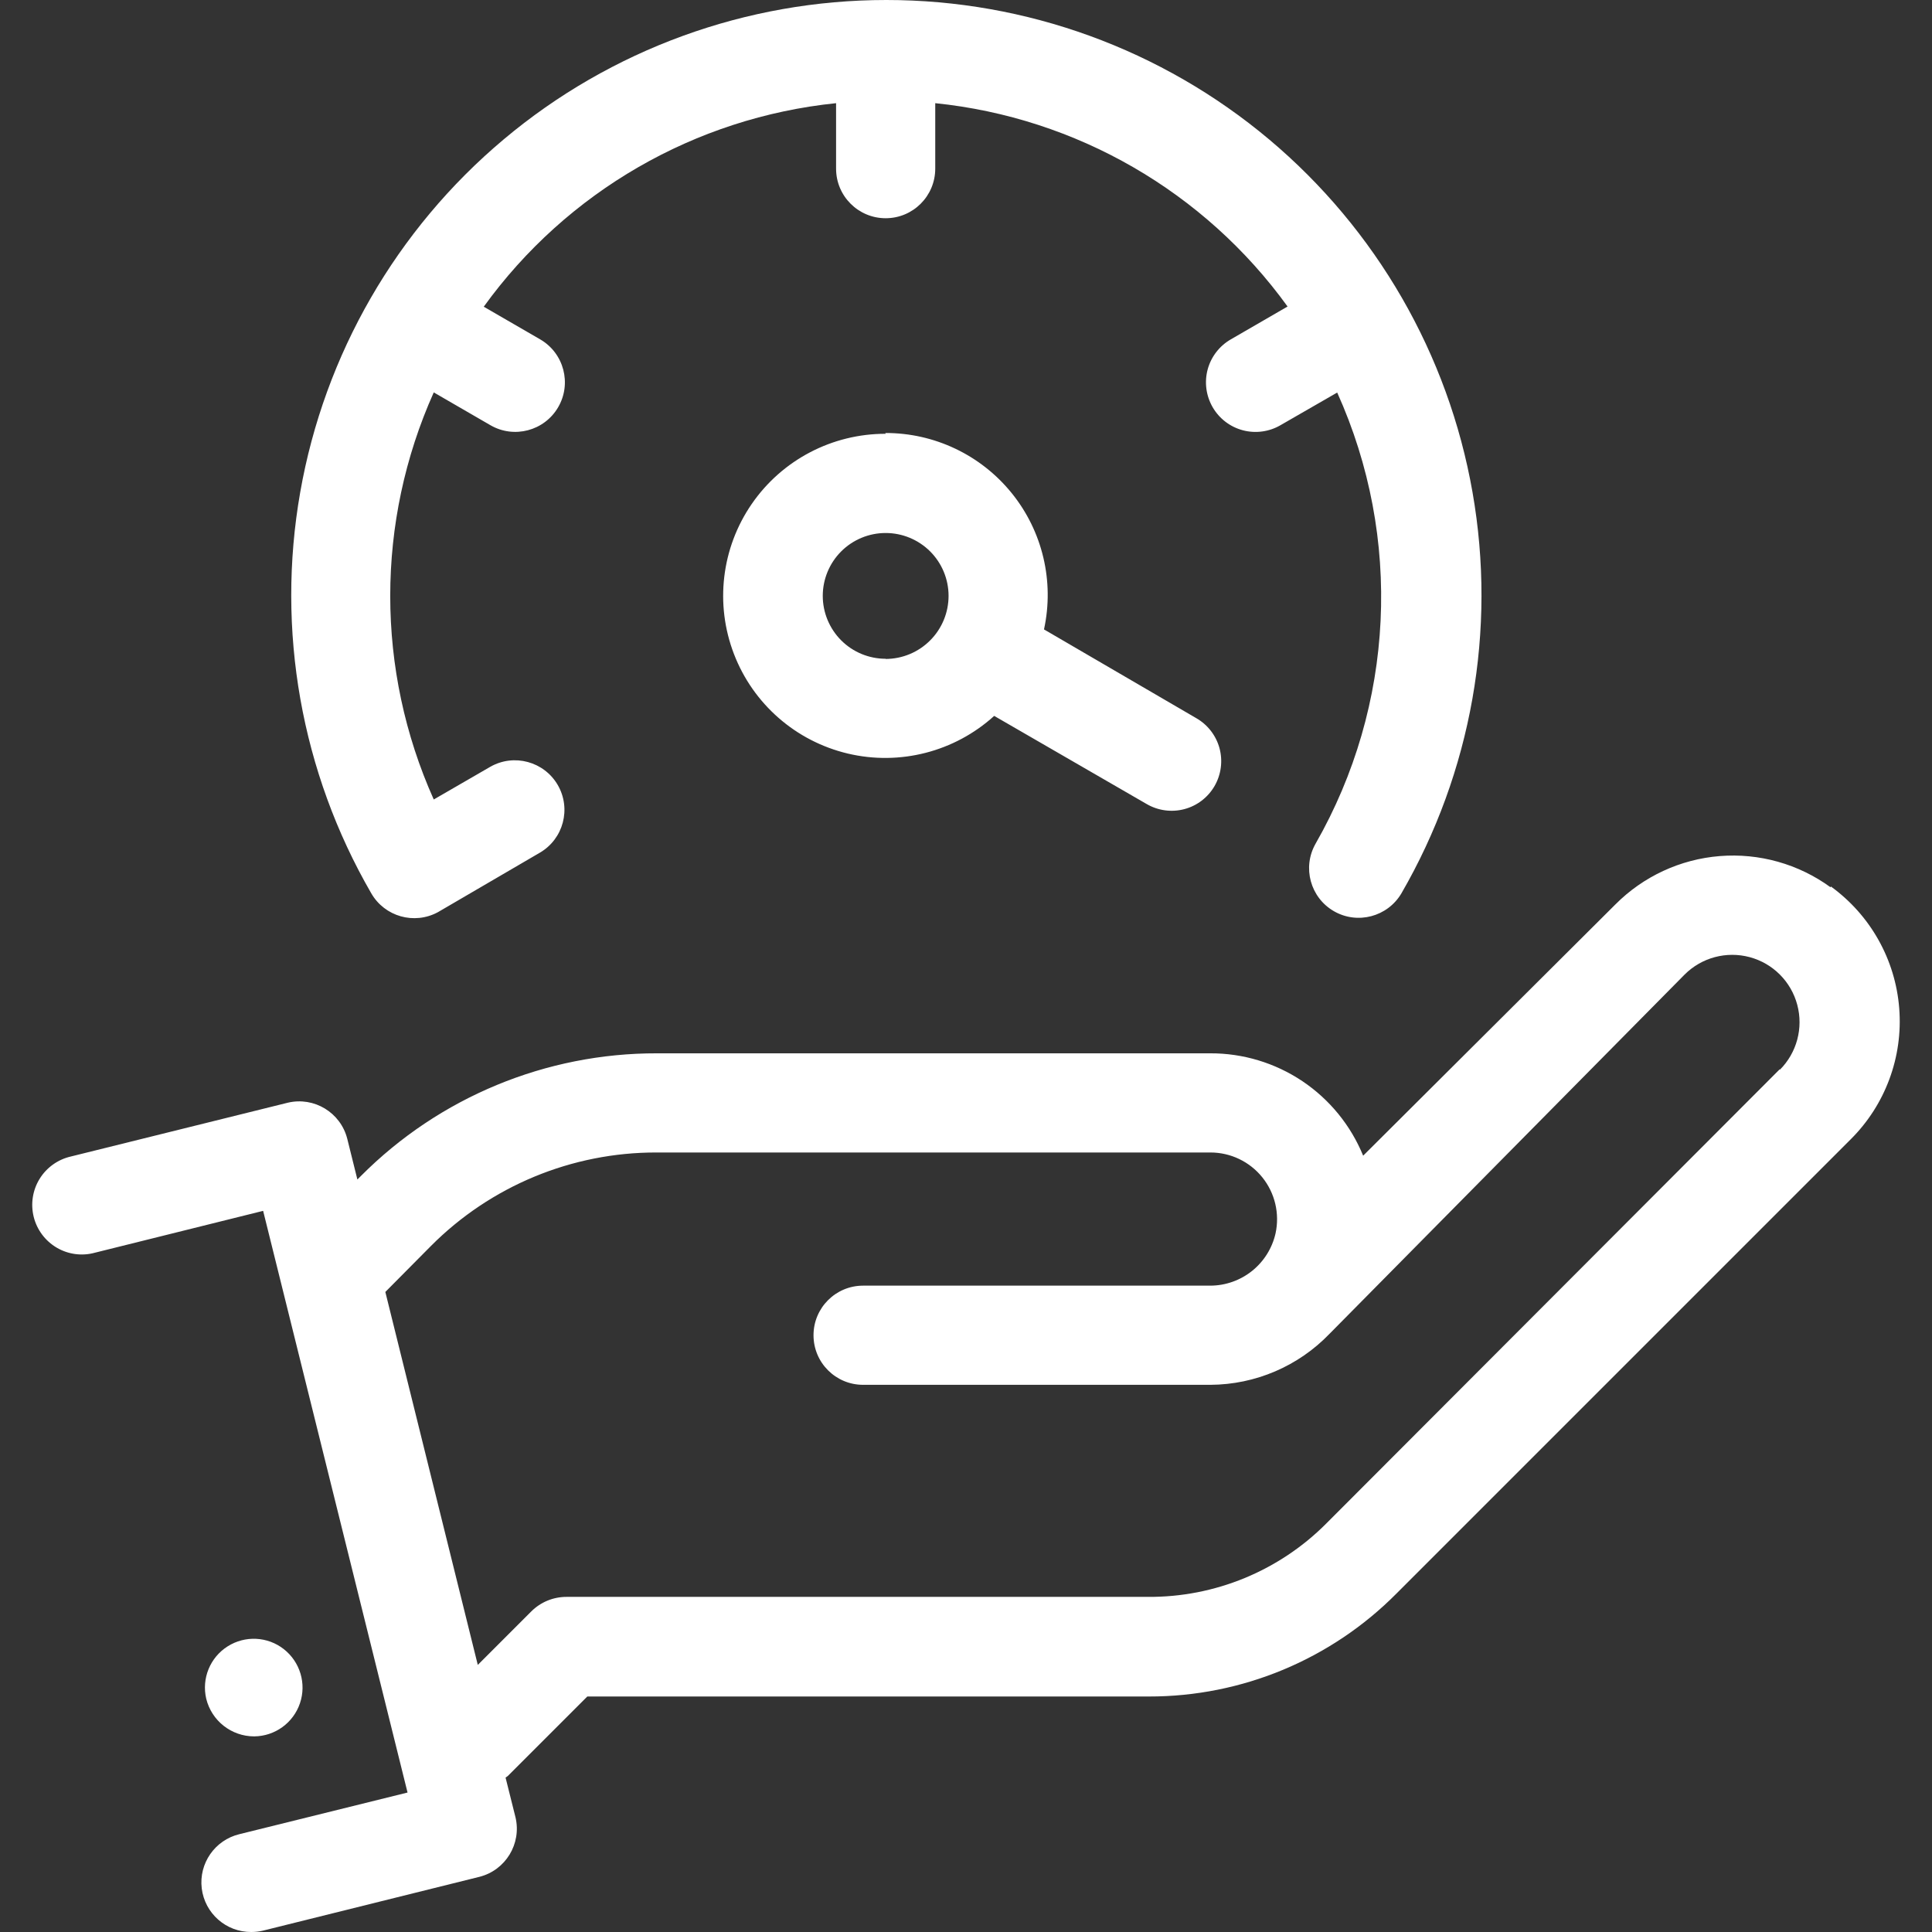
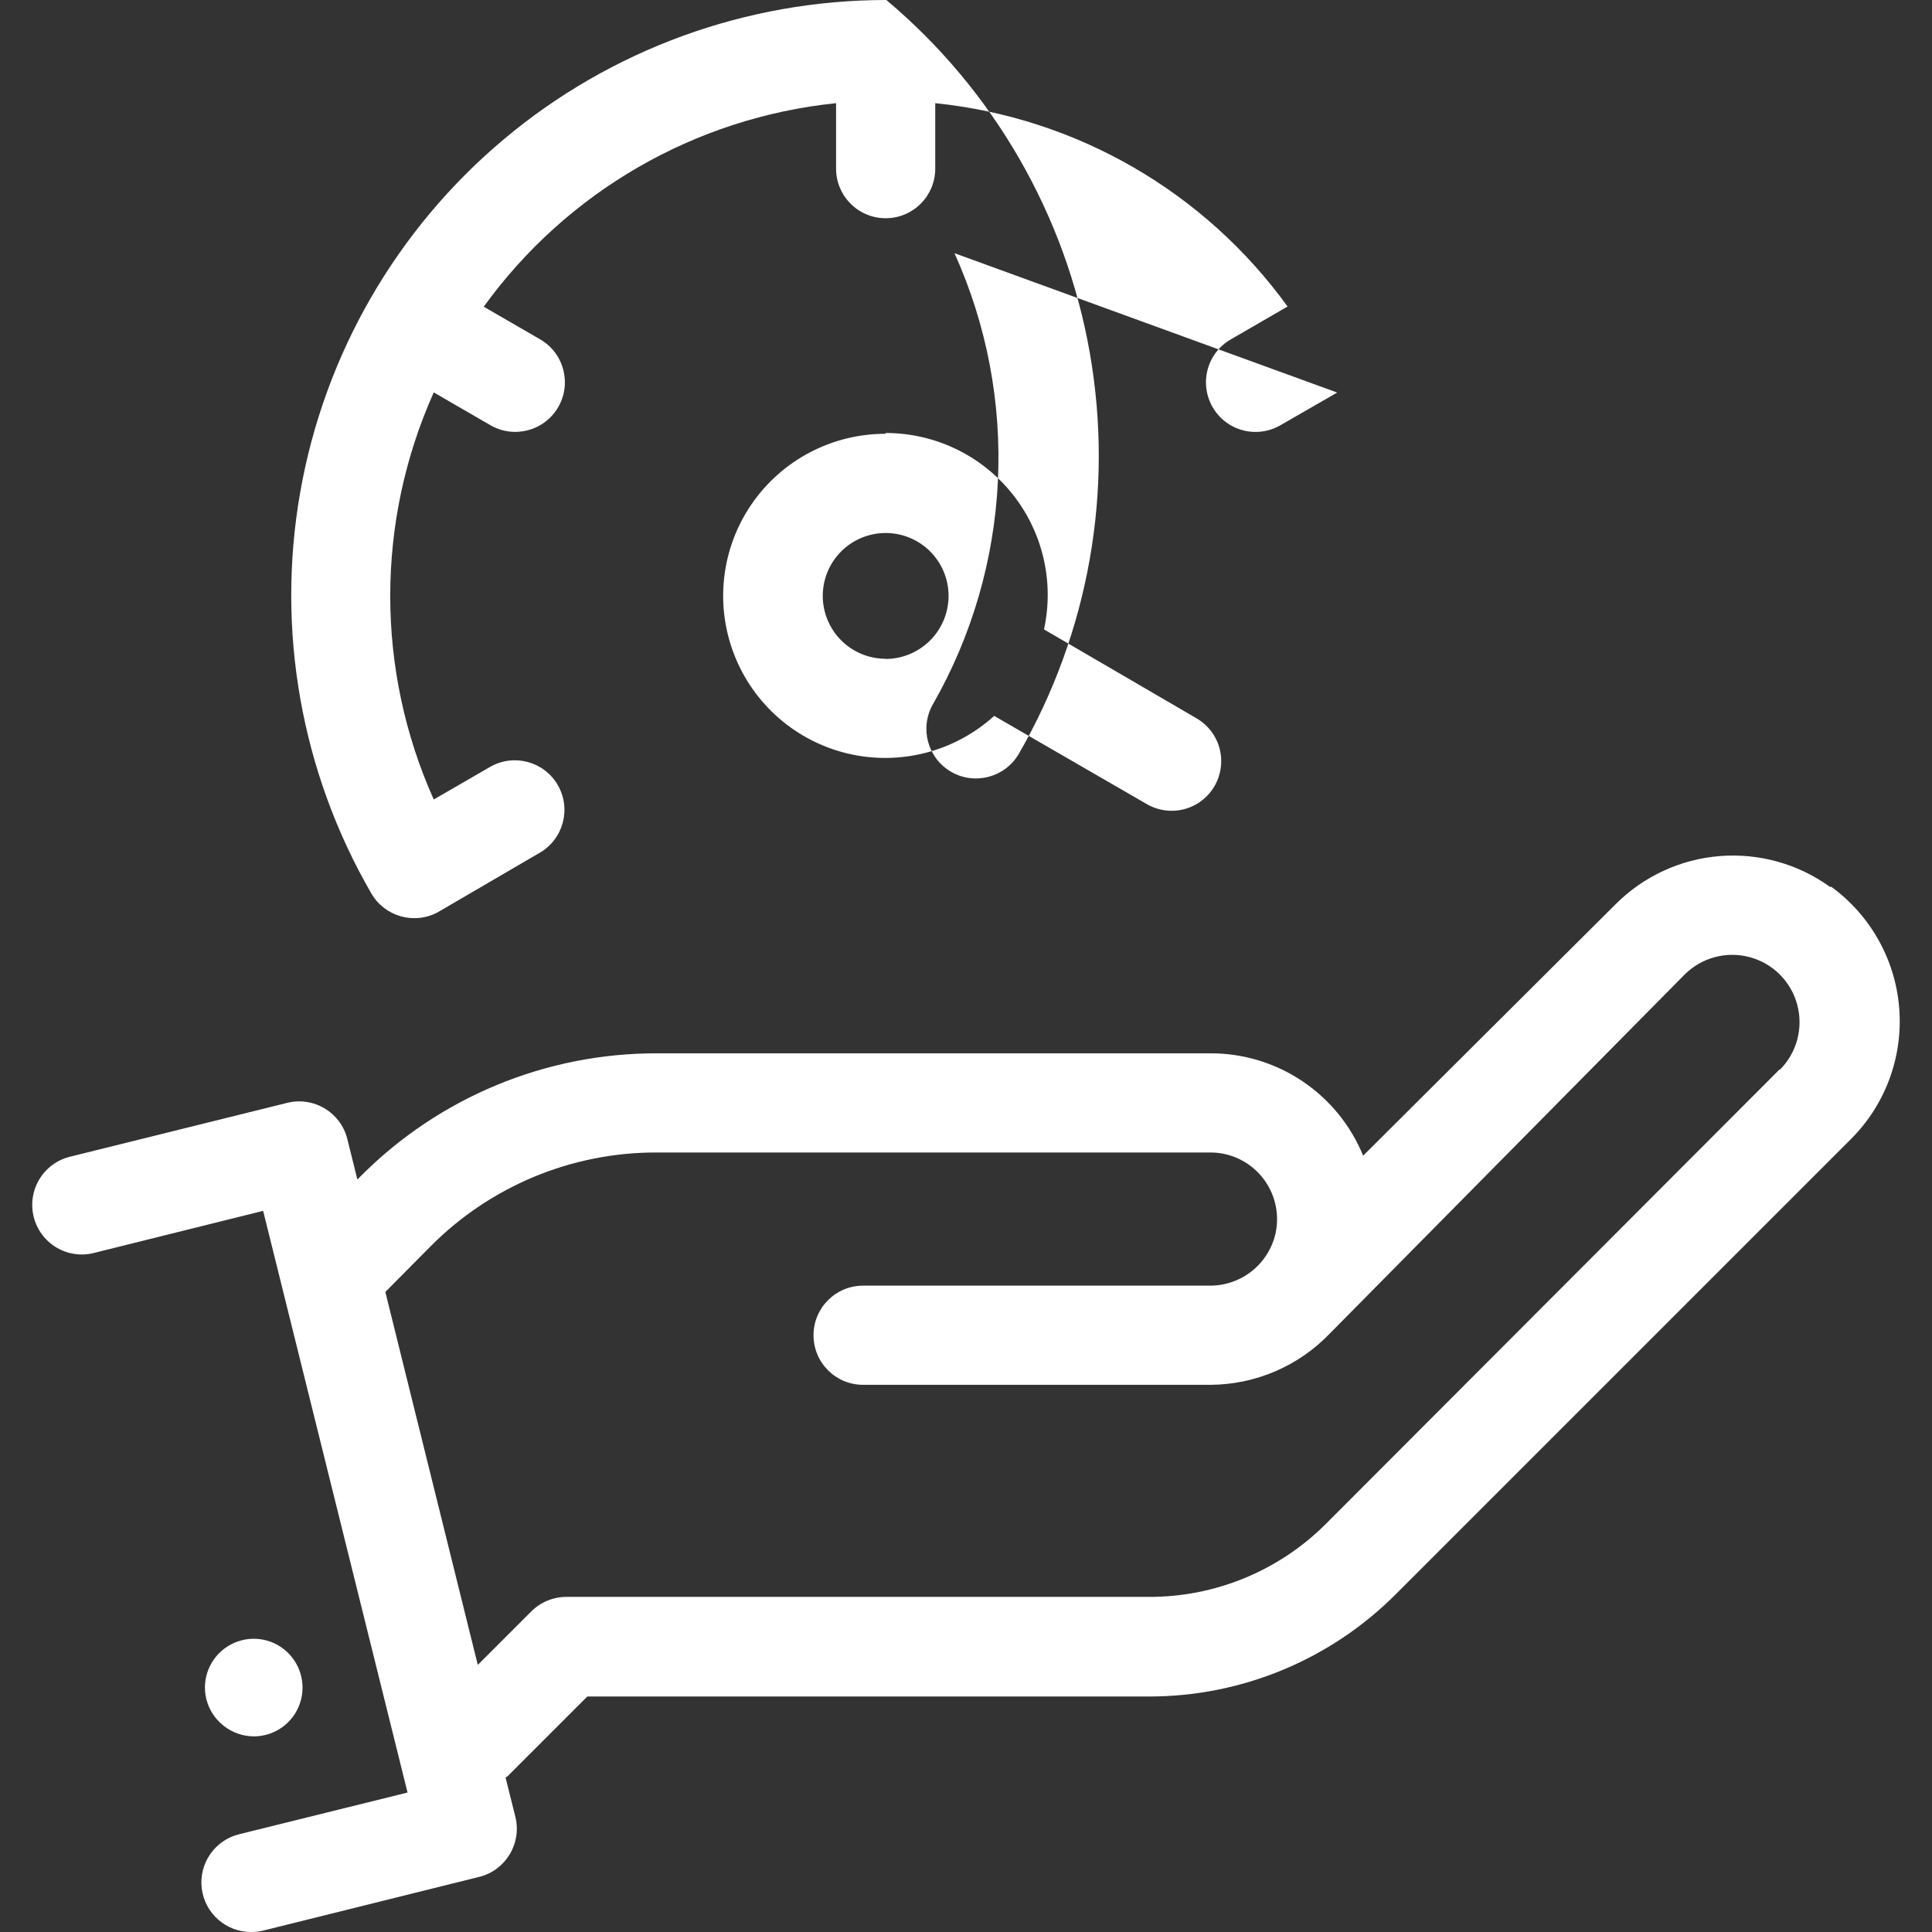
<svg xmlns="http://www.w3.org/2000/svg" id="Layer_1" data-name="Layer 1" viewBox="0 0 512 512">
  <rect x="0" y="0" width="512" height="512" fill="#333333" stroke="none" />
  <defs>
    <style>
      .cls-1 {
        fill: #fff;
        stroke-width: 0px;
      }
    </style>
  </defs>
-   <path class="cls-1" d="M234.71,114.96c-14.17-.03-27.45,6.92-35.49,18.59-8.04,11.67-9.8,26.55-4.71,39.78,5.09,13.23,16.37,23.09,30.16,26.37,13.79,3.27,28.3-.46,38.8-9.98l40.38,23.34c3.02,1.77,6.62,2.26,10,1.37,3.39-.89,6.27-3.1,8.02-6.13,1.75-3.03,2.22-6.64,1.31-10.02-.92-3.38-3.15-6.25-6.19-7.98l-40.32-23.5c2.77-12.71-.37-25.99-8.55-36.11-8.18-10.12-20.5-15.98-33.51-15.94l.1.21ZM234.71,174.58c-4.42,0-8.66-1.75-11.79-4.88-3.12-3.13-4.88-7.37-4.88-11.79s1.76-8.66,4.88-11.78c3.13-3.13,7.37-4.88,11.79-4.88s8.66,1.76,11.79,4.88c3.12,3.12,4.88,7.36,4.88,11.78s-1.75,8.67-4.88,11.8c-3.12,3.14-7.36,4.9-11.79,4.92v-.06ZM354.37,104.03l-14.99,8.63c-3.02,1.77-6.62,2.26-10,1.37-3.39-.89-6.27-3.1-8.02-6.13-1.75-3.04-2.22-6.64-1.31-10.02.92-3.38,3.15-6.25,6.19-7.98l14.98-8.67h0c-22.02-30.46-55.99-50.06-93.37-53.89v17.35c0,7.26-5.88,13.14-13.14,13.14s-13.14-5.88-13.14-13.14v-17.35c-37.39,3.84-71.36,23.46-93.37,53.94l14.98,8.67h0c6.27,3.66,8.39,11.71,4.73,17.98-3.66,6.27-11.71,8.39-17.98,4.73l-14.98-8.67h0c-15.38,34.31-15.38,73.56,0,107.88l14.99-8.67c6.28-3.57,14.26-1.4,17.88,4.85,3.61,6.26,1.5,14.26-4.74,17.91l-27.02,15.77h0c-6.27,3.4-14.11,1.19-17.67-4.99-18.58-32.11-25.25-69.74-18.83-106.29,6.41-36.54,25.51-69.65,53.92-93.51C161.88,13.08,197.79,0,234.89,0s73.01,13.08,101.42,36.93c28.41,23.86,47.51,56.97,53.92,93.51,6.42,36.54-.25,74.17-18.83,106.29-3.66,6.23-11.66,8.35-17.91,4.74-6.25-3.61-8.42-11.6-4.85-17.88,20.95-36.63,23.09-81.09,5.73-119.56h0ZM485.12,235.14c-8.49-6.18-18.91-9.11-29.37-8.27-10.46.84-20.28,5.39-27.68,12.84l-66.82,66.56c-3.29-8.04-8.9-14.92-16.12-19.76-7.22-4.83-15.72-7.4-24.41-7.37h-146.57c-29.45-.07-57.71,11.63-78.49,32.49l-.95.95-2.68-10.78h0c-1.76-6.96-8.78-11.23-15.77-9.57l-57.46,14.25c-3.45.78-6.44,2.91-8.3,5.92-1.86,3.01-2.42,6.65-1.57,10.08.85,3.43,3.06,6.38,6.11,8.17s6.7,2.27,10.11,1.33l44.58-11.09,38.27,154.15-44.58,11.04h0c-6.48,1.57-10.76,7.74-9.96,14.36.81,6.62,6.44,11.59,13.12,11.56,1.06,0,2.12-.12,3.15-.37l57.31-14.25h0c6.96-1.76,11.22-8.78,9.57-15.77l-2.63-10.52.63-.47,21.03-21.03h148.83c24.63.03,48.26-9.8,65.61-27.29l120.39-120.39h0c9.16-9.12,13.86-21.81,12.84-34.7-1.01-12.89-7.63-24.69-18.11-32.28l-.1.21ZM471.66,283.35l-120.13,120.34c-12.51,12.59-29.57,19.62-47.31,19.5h-154.1c-3.49,0-6.83,1.37-9.31,3.84l-14.19,14.19-24.5-98.84,12.04-12.14c15.84-15.94,37.41-24.88,59.88-24.82h146.74c5.35,0,10.41,2.43,13.76,6.6,3.35,4.17,4.63,9.63,3.49,14.86-.89,3.91-3.08,7.41-6.21,9.92-3.13,2.51-7.02,3.89-11.04,3.91h-92.05c-7.26,0-13.14,5.88-13.14,13.14s5.88,13.14,13.14,13.14h92.05c11.91-.06,23.29-4.93,31.55-13.51l94.11-95.21c4.51-4.51,11.08-6.27,17.24-4.62,6.16,1.65,10.97,6.46,12.61,12.62,1.65,6.16-.11,12.73-4.62,17.24v-.16ZM54.65,450.17c-1.25-5.35,1.01-10.9,5.65-13.85,4.63-2.95,10.62-2.66,14.93.73s6.03,9.14,4.26,14.34c-1.76,5.2-6.63,8.72-12.12,8.77-6.04,0-11.29-4.12-12.72-9.99h0Z" />
+   <path class="cls-1" d="M234.71,114.96c-14.17-.03-27.45,6.92-35.49,18.59-8.04,11.67-9.8,26.55-4.71,39.78,5.09,13.23,16.37,23.09,30.16,26.37,13.79,3.27,28.3-.46,38.8-9.98l40.38,23.34c3.02,1.77,6.62,2.26,10,1.37,3.39-.89,6.27-3.1,8.02-6.13,1.75-3.03,2.22-6.64,1.31-10.02-.92-3.38-3.15-6.25-6.19-7.98l-40.32-23.5c2.77-12.71-.37-25.99-8.55-36.11-8.18-10.12-20.5-15.98-33.51-15.94l.1.21ZM234.71,174.58c-4.42,0-8.66-1.75-11.79-4.88-3.12-3.13-4.88-7.37-4.88-11.79s1.76-8.66,4.88-11.78c3.13-3.13,7.37-4.88,11.79-4.88s8.66,1.76,11.79,4.88c3.12,3.12,4.88,7.36,4.88,11.78s-1.75,8.67-4.88,11.8c-3.12,3.14-7.36,4.9-11.79,4.92v-.06ZM354.37,104.03l-14.99,8.63c-3.02,1.77-6.62,2.26-10,1.37-3.39-.89-6.27-3.1-8.02-6.13-1.75-3.04-2.22-6.64-1.31-10.02.92-3.38,3.15-6.25,6.19-7.98l14.98-8.67h0c-22.02-30.46-55.99-50.06-93.37-53.89v17.35c0,7.26-5.88,13.14-13.14,13.14s-13.14-5.88-13.14-13.14v-17.35c-37.39,3.84-71.36,23.46-93.37,53.94l14.98,8.67h0c6.27,3.66,8.39,11.71,4.73,17.98-3.66,6.27-11.71,8.39-17.98,4.73l-14.98-8.67h0c-15.38,34.31-15.38,73.56,0,107.88l14.99-8.67c6.28-3.57,14.26-1.4,17.88,4.85,3.61,6.26,1.5,14.26-4.74,17.91l-27.02,15.77h0c-6.27,3.4-14.11,1.19-17.67-4.99-18.58-32.11-25.25-69.74-18.83-106.29,6.41-36.54,25.51-69.65,53.92-93.51C161.88,13.08,197.79,0,234.89,0c28.41,23.86,47.51,56.97,53.92,93.51,6.42,36.54-.25,74.17-18.83,106.29-3.66,6.23-11.66,8.35-17.91,4.74-6.25-3.61-8.42-11.6-4.85-17.88,20.95-36.63,23.09-81.09,5.73-119.56h0ZM485.12,235.14c-8.49-6.18-18.91-9.11-29.37-8.27-10.46.84-20.28,5.39-27.68,12.84l-66.82,66.56c-3.29-8.04-8.9-14.92-16.12-19.76-7.22-4.83-15.72-7.4-24.41-7.37h-146.57c-29.45-.07-57.71,11.63-78.49,32.49l-.95.95-2.68-10.78h0c-1.76-6.96-8.78-11.23-15.77-9.57l-57.46,14.25c-3.45.78-6.44,2.91-8.3,5.92-1.86,3.01-2.42,6.65-1.57,10.08.85,3.43,3.06,6.38,6.11,8.17s6.7,2.27,10.11,1.33l44.58-11.09,38.27,154.15-44.58,11.04h0c-6.48,1.57-10.76,7.74-9.96,14.36.81,6.62,6.44,11.59,13.12,11.56,1.06,0,2.12-.12,3.15-.37l57.31-14.25h0c6.96-1.76,11.22-8.78,9.57-15.77l-2.63-10.52.63-.47,21.03-21.03h148.83c24.63.03,48.26-9.8,65.61-27.29l120.39-120.39h0c9.16-9.12,13.86-21.81,12.84-34.7-1.01-12.89-7.63-24.69-18.11-32.28l-.1.21ZM471.66,283.35l-120.13,120.34c-12.51,12.59-29.57,19.62-47.31,19.5h-154.1c-3.49,0-6.83,1.37-9.31,3.84l-14.19,14.19-24.5-98.84,12.04-12.14c15.84-15.94,37.41-24.88,59.88-24.82h146.74c5.35,0,10.41,2.43,13.76,6.6,3.35,4.17,4.63,9.63,3.49,14.86-.89,3.91-3.08,7.41-6.21,9.92-3.13,2.51-7.02,3.89-11.04,3.91h-92.05c-7.26,0-13.14,5.88-13.14,13.14s5.88,13.14,13.14,13.14h92.05c11.91-.06,23.29-4.93,31.55-13.51l94.11-95.21c4.51-4.51,11.08-6.27,17.24-4.62,6.16,1.65,10.97,6.46,12.61,12.62,1.65,6.16-.11,12.73-4.62,17.24v-.16ZM54.65,450.17c-1.25-5.35,1.01-10.9,5.65-13.85,4.63-2.95,10.62-2.66,14.93.73s6.03,9.14,4.26,14.34c-1.76,5.2-6.63,8.72-12.12,8.77-6.04,0-11.29-4.12-12.72-9.99h0Z" />
</svg>